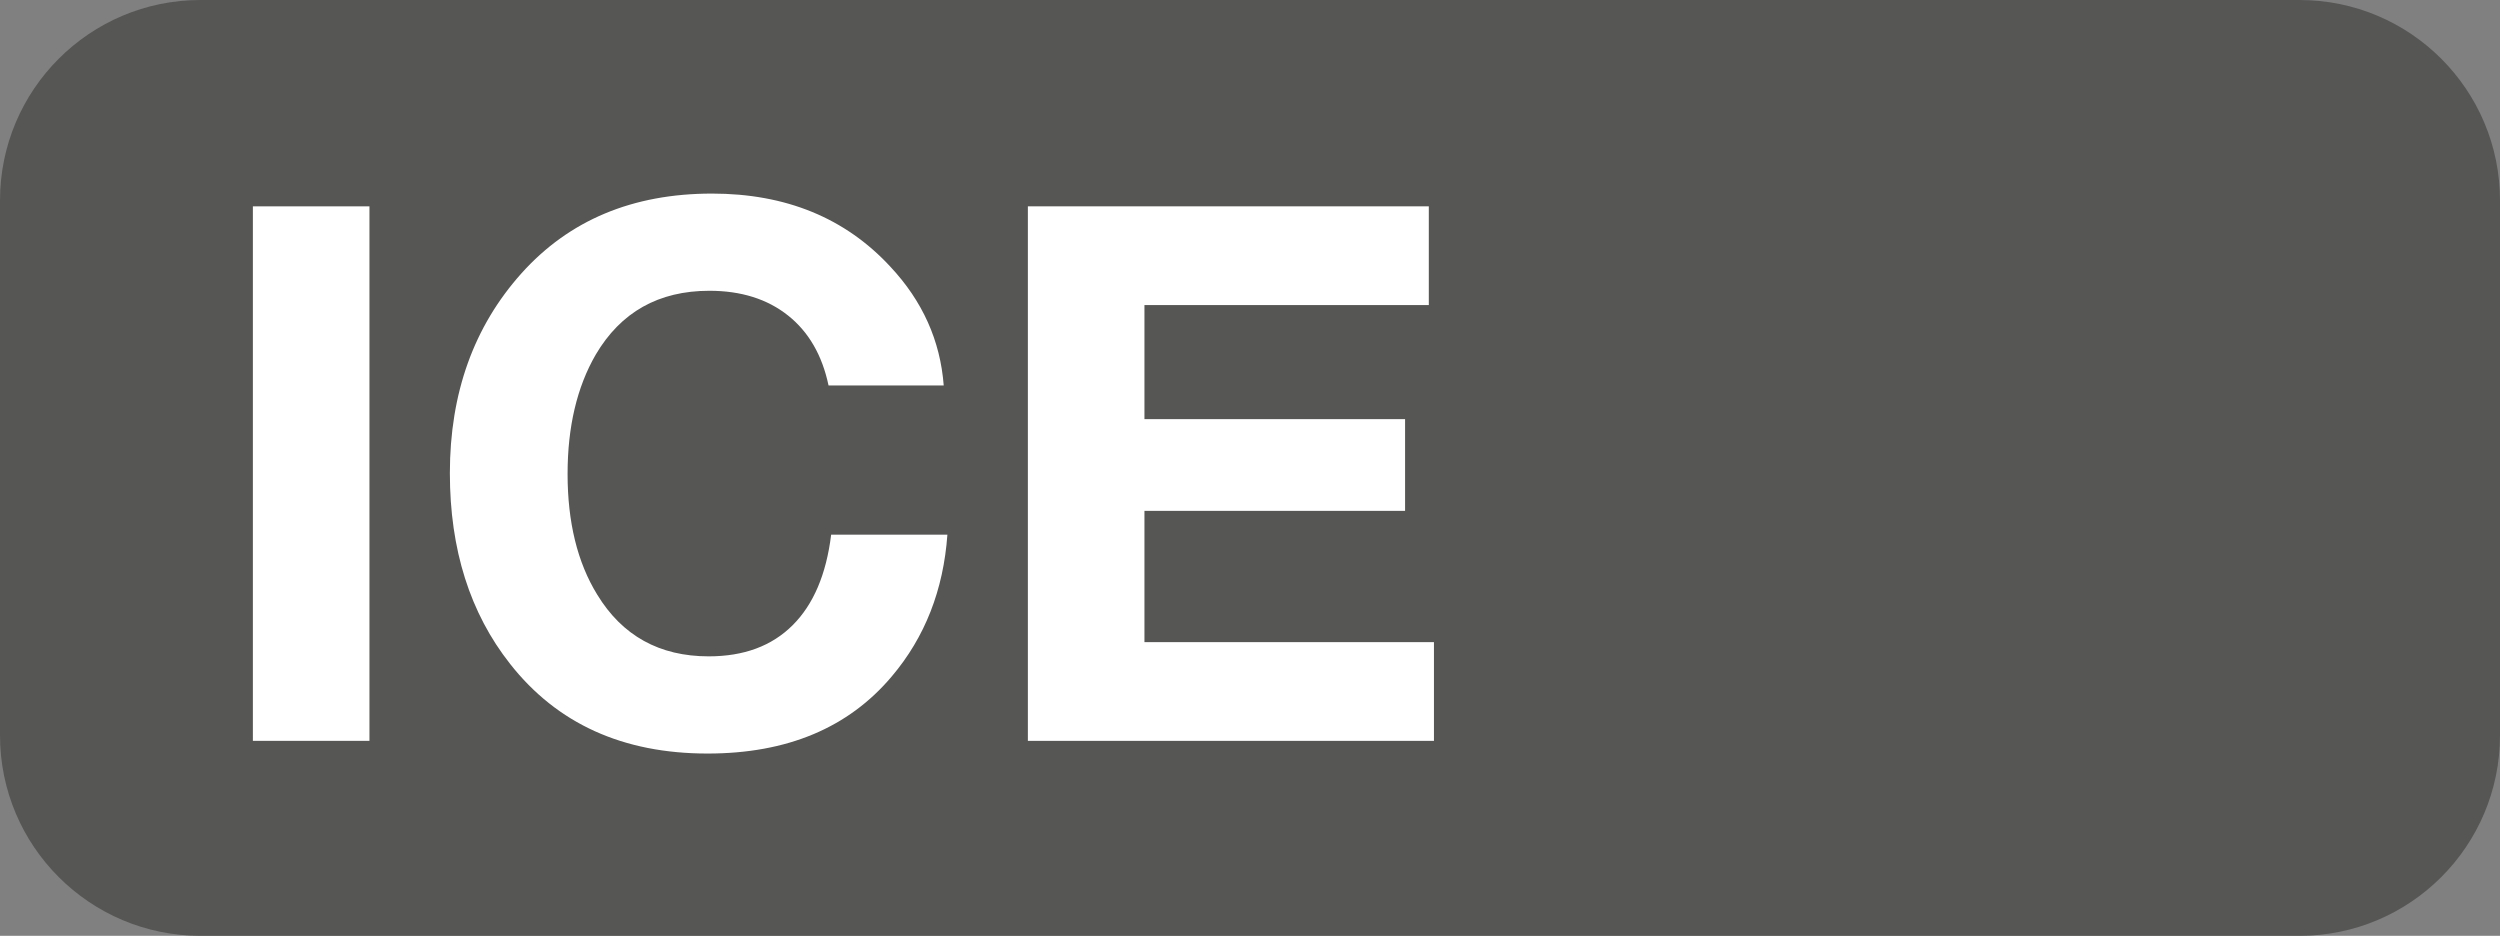
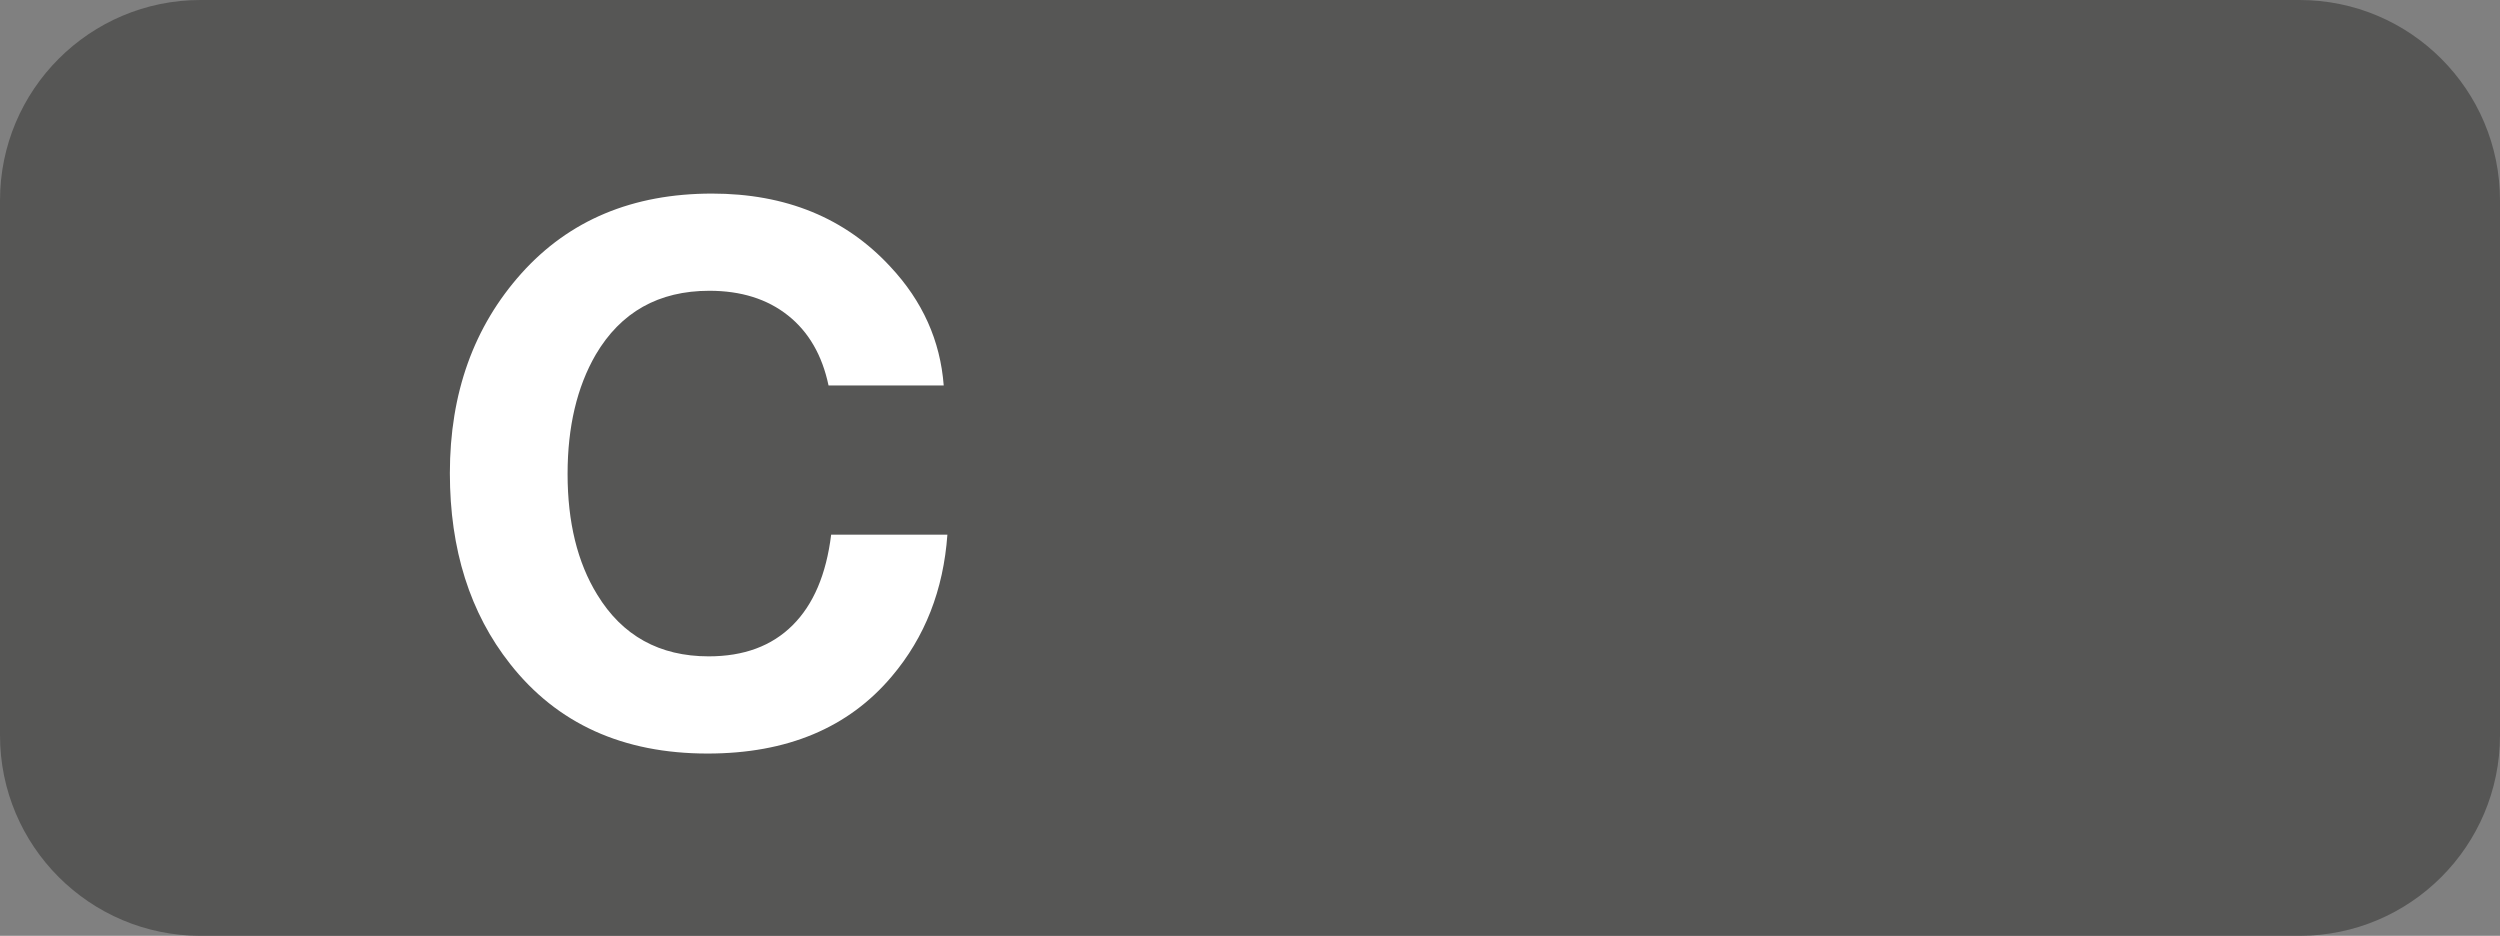
<svg xmlns="http://www.w3.org/2000/svg" version="1.1" id="Layer_1" x="0px" y="0px" viewBox="0 0 37.4 14" enable-background="new 0 0 37.4 14" xml:space="preserve">
  <rect x="0" y="0" width="37.4" height="14" fill="#808080" stroke="none" />
  <g>
    <path fill="#565655" d="M34.4,14H3c-1.657,0-3-1.343-3-3V3c0-1.657,1.343-3,3-3h31.4   c1.657,0,3,1.343,3,3v8C37.4,12.657,36.057,14,34.4,14z" />
  </g>
  <g>
    <g enable-background="new    ">
-       <path fill="#FFFFFF" d="M5.527,3.087v7.996H3.783V3.087H5.527z" />
      <path fill="#FFFFFF" d="M14.173,7.998c-0.059,0.827-0.335,1.534-0.832,2.121    c-0.649,0.77-1.567,1.154-2.756,1.154c-1.265,0-2.25-0.446-2.953-1.34    C7.031,9.172,6.73,8.22,6.73,7.079c0-1.196,0.357-2.193,1.072-2.991    c0.714-0.795,1.664-1.192,2.849-1.192c1.104,0,1.994,0.364,2.669,1.094    c0.481,0.514,0.747,1.106,0.798,1.777h-1.723c-0.095-0.452-0.297-0.802-0.607-1.048    c-0.31-0.246-0.702-0.369-1.176-0.369c-0.759,0-1.326,0.319-1.701,0.957    C8.631,5.792,8.491,6.386,8.491,7.09c0,0.722,0.147,1.324,0.443,1.805    c0.375,0.616,0.932,0.924,1.668,0.924c0.525,0,0.943-0.154,1.255-0.465    c0.312-0.31,0.504-0.762,0.577-1.355H14.173z" />
-       <path fill="#FFFFFF" d="M21.375,3.087v1.477h-4.254v1.706h3.899v1.373h-3.899v1.963h4.331v1.477    h-6.075V3.087H21.375z" />
    </g>
  </g>
</svg>